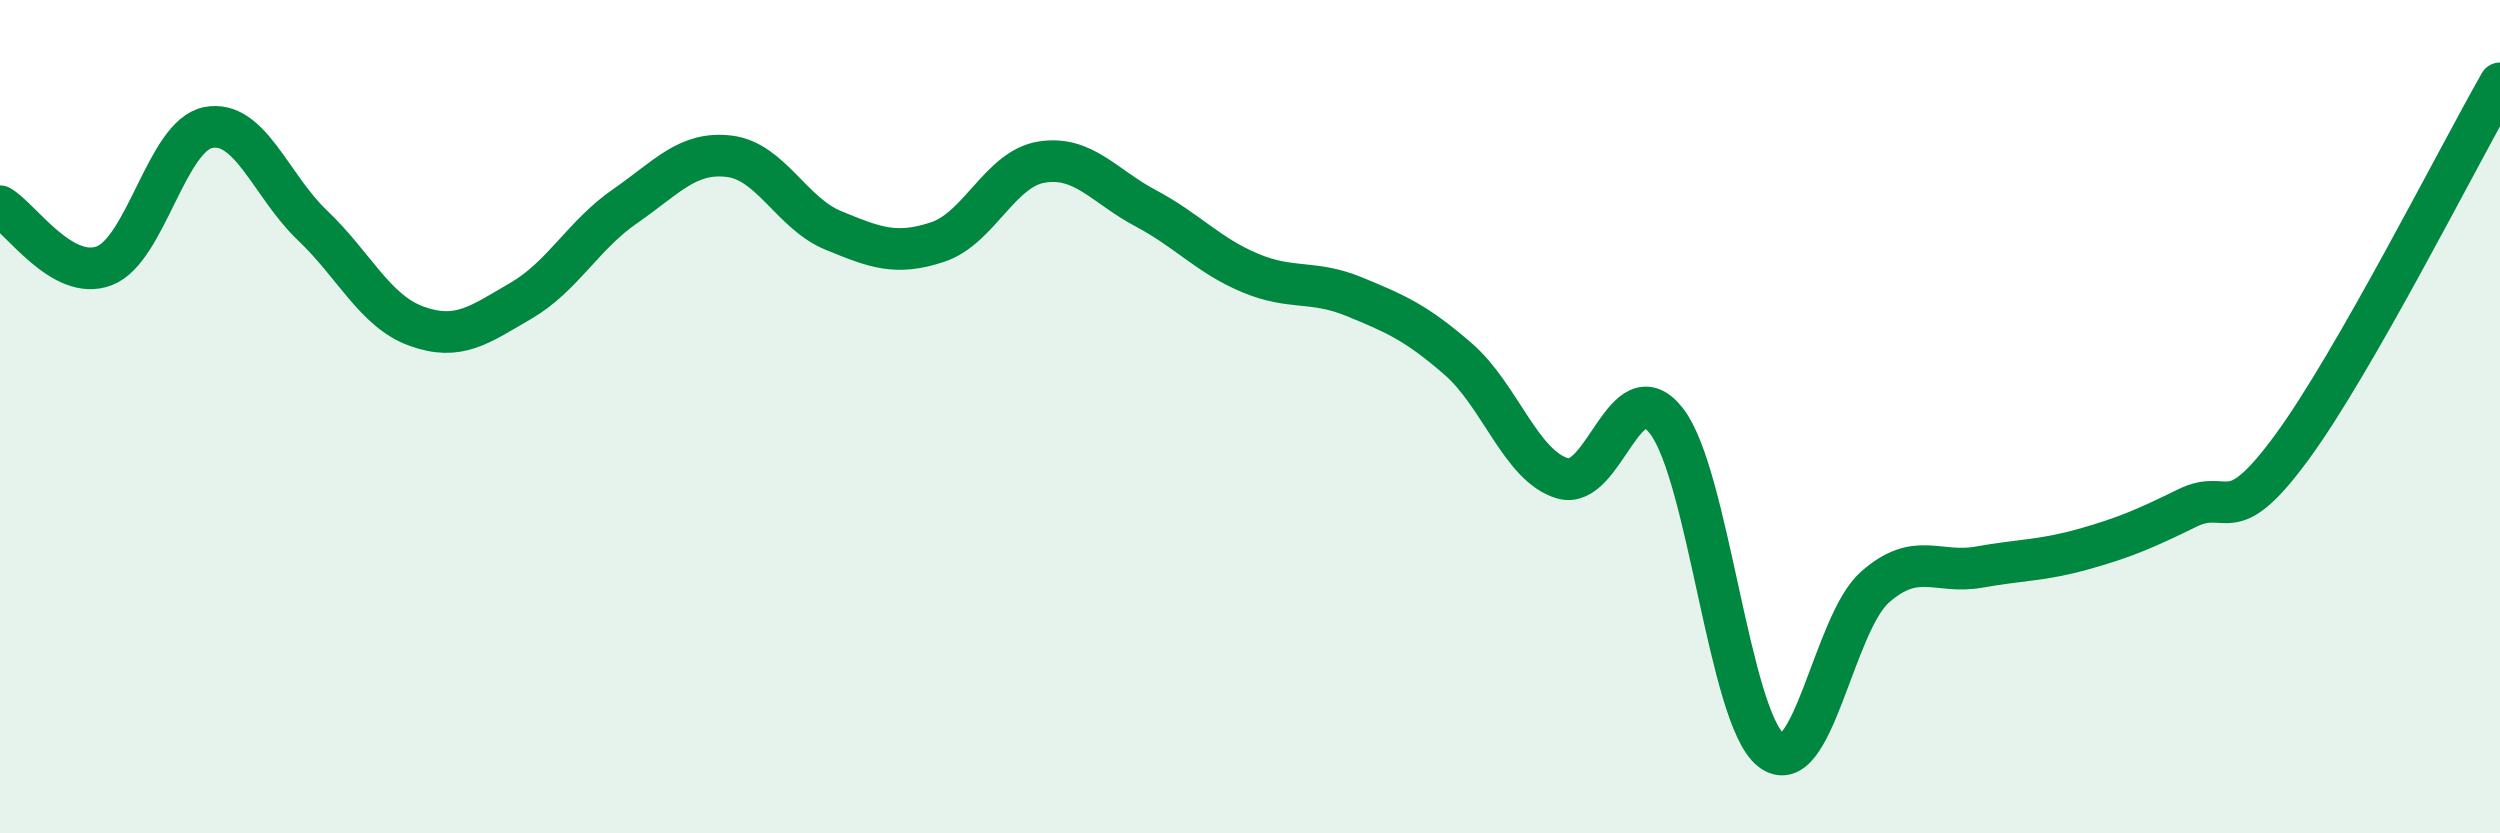
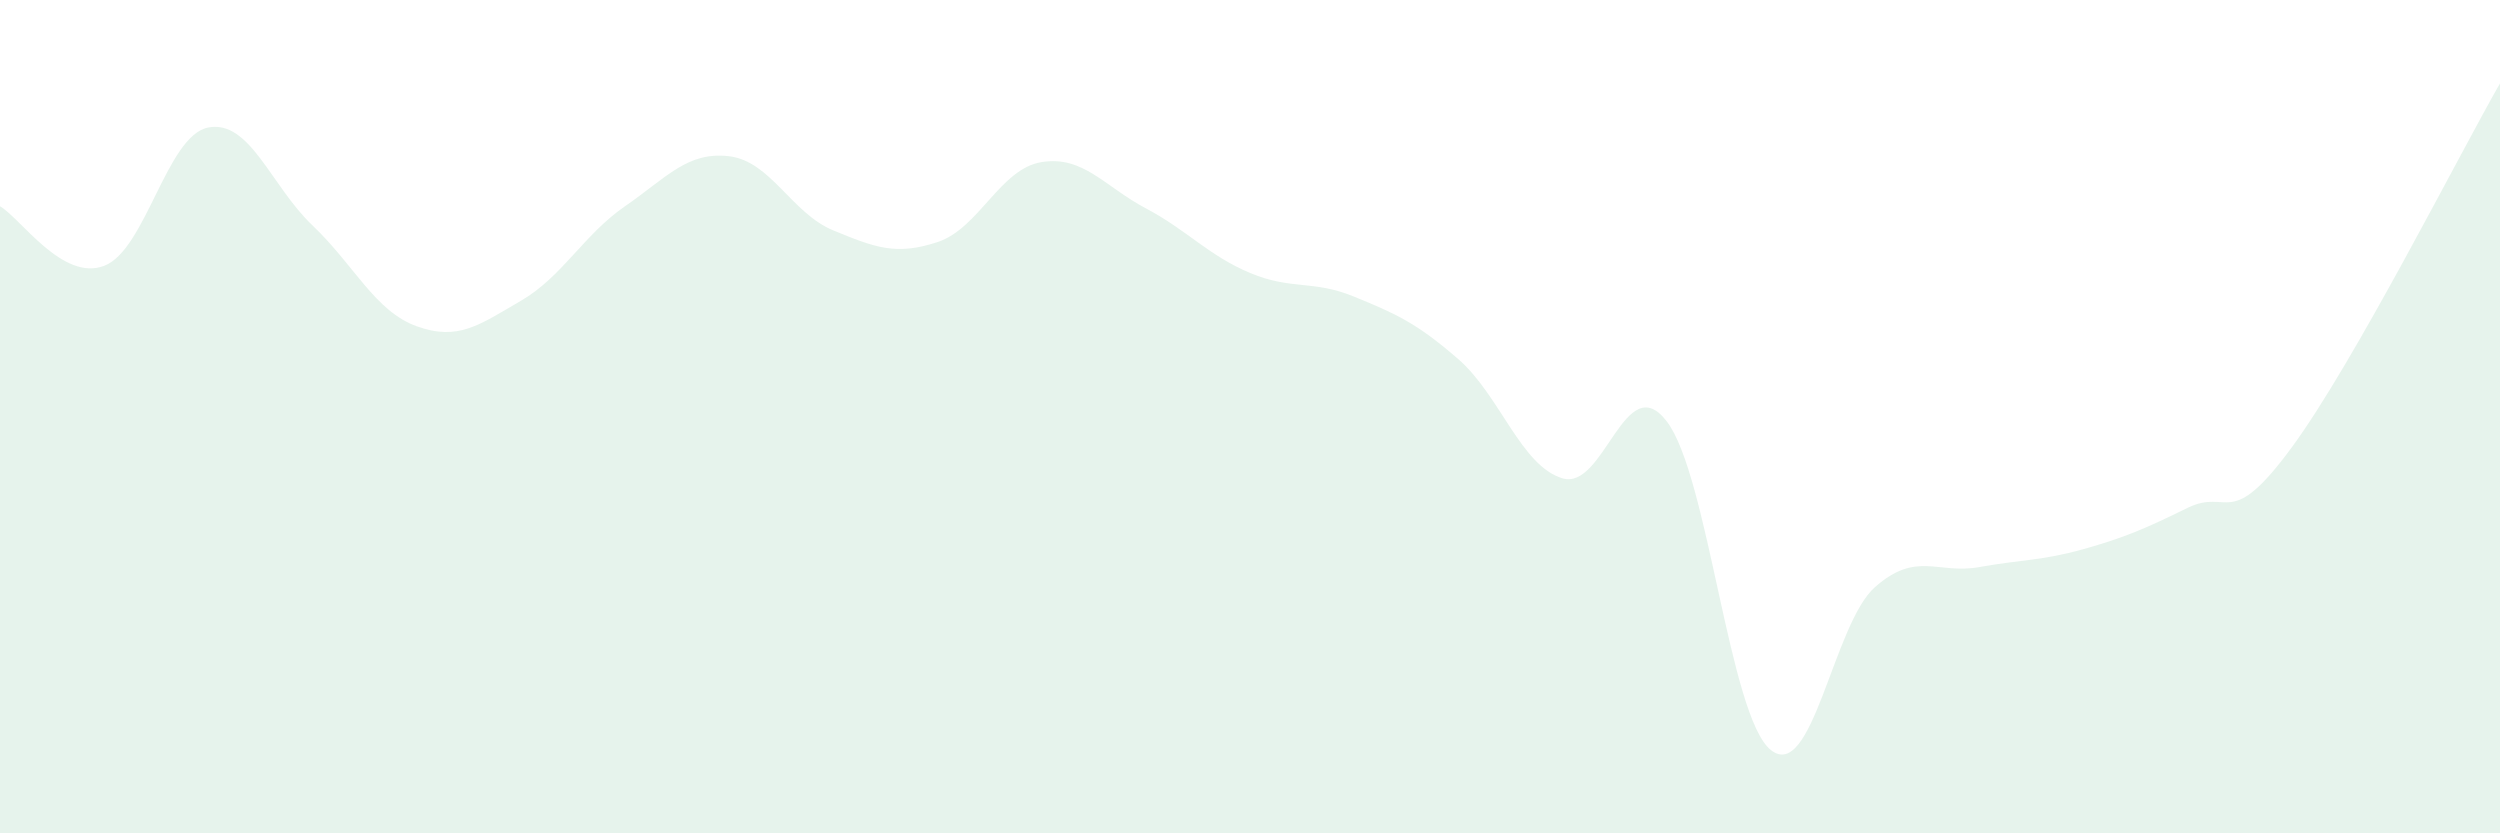
<svg xmlns="http://www.w3.org/2000/svg" width="60" height="20" viewBox="0 0 60 20">
  <path d="M 0,4.95 C 0.5,5.24 1.5,6.76 2.5,6.38 C 3.5,6 4,3.25 5,3.06 C 6,2.87 6.5,4.46 7.5,5.41 C 8.5,6.36 9,7.47 10,7.83 C 11,8.19 11.5,7.8 12.5,7.22 C 13.5,6.64 14,5.64 15,4.95 C 16,4.26 16.5,3.63 17.5,3.75 C 18.5,3.87 19,5.12 20,5.53 C 21,5.94 21.5,6.14 22.5,5.81 C 23.5,5.48 24,4.05 25,3.89 C 26,3.73 26.5,4.47 27.5,5 C 28.5,5.53 29,6.13 30,6.55 C 31,6.97 31.5,6.71 32.5,7.12 C 33.5,7.53 34,7.75 35,8.62 C 36,9.49 36.5,11.18 37.5,11.48 C 38.5,11.78 39,8.81 40,10.11 C 41,11.41 41.5,17.2 42.5,18 C 43.5,18.8 44,14.97 45,14.09 C 46,13.21 46.5,13.79 47.5,13.61 C 48.5,13.43 49,13.46 50,13.18 C 51,12.9 51.5,12.68 52.5,12.19 C 53.5,11.7 53.5,12.78 55,10.74 C 56.5,8.7 59,3.75 60,2L60 20L0 20Z" fill="#008740" opacity="0.1" stroke-linecap="round" stroke-linejoin="round" />
-   <path d="M 0,4.95 C 0.5,5.24 1.5,6.76 2.5,6.38 C 3.5,6 4,3.25 5,3.06 C 6,2.87 6.5,4.46 7.5,5.41 C 8.5,6.36 9,7.47 10,7.83 C 11,8.19 11.5,7.8 12.5,7.22 C 13.5,6.64 14,5.64 15,4.95 C 16,4.26 16.5,3.63 17.5,3.75 C 18.5,3.87 19,5.12 20,5.53 C 21,5.94 21.5,6.14 22.5,5.81 C 23.5,5.48 24,4.05 25,3.89 C 26,3.73 26.5,4.47 27.5,5 C 28.5,5.53 29,6.13 30,6.55 C 31,6.97 31.5,6.71 32.5,7.12 C 33.5,7.53 34,7.75 35,8.62 C 36,9.49 36.5,11.18 37.5,11.48 C 38.5,11.78 39,8.81 40,10.11 C 41,11.41 41.5,17.2 42.5,18 C 43.5,18.8 44,14.97 45,14.09 C 46,13.21 46.5,13.79 47.5,13.61 C 48.5,13.43 49,13.46 50,13.18 C 51,12.9 51.5,12.68 52.5,12.19 C 53.5,11.7 53.5,12.78 55,10.74 C 56.5,8.7 59,3.75 60,2" stroke="#008740" stroke-width="1" fill="none" stroke-linecap="round" stroke-linejoin="round" />
</svg>